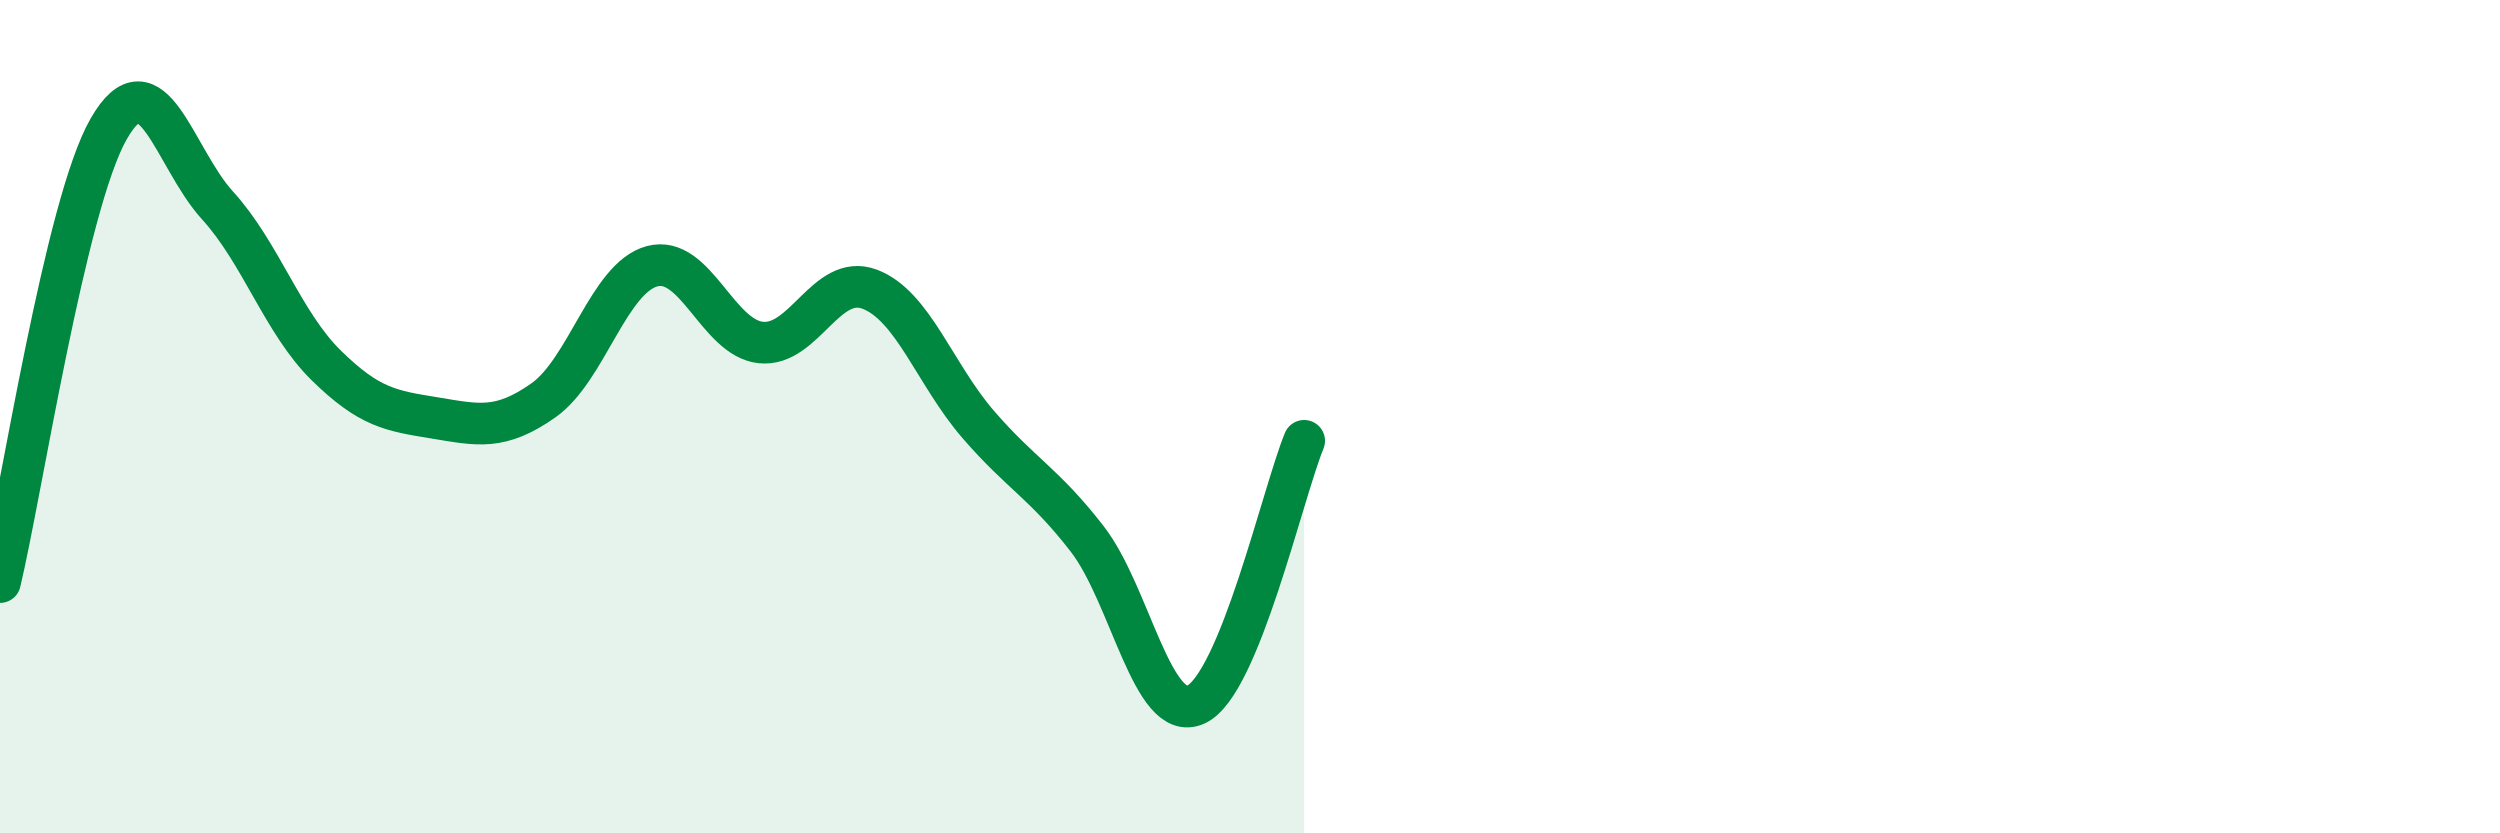
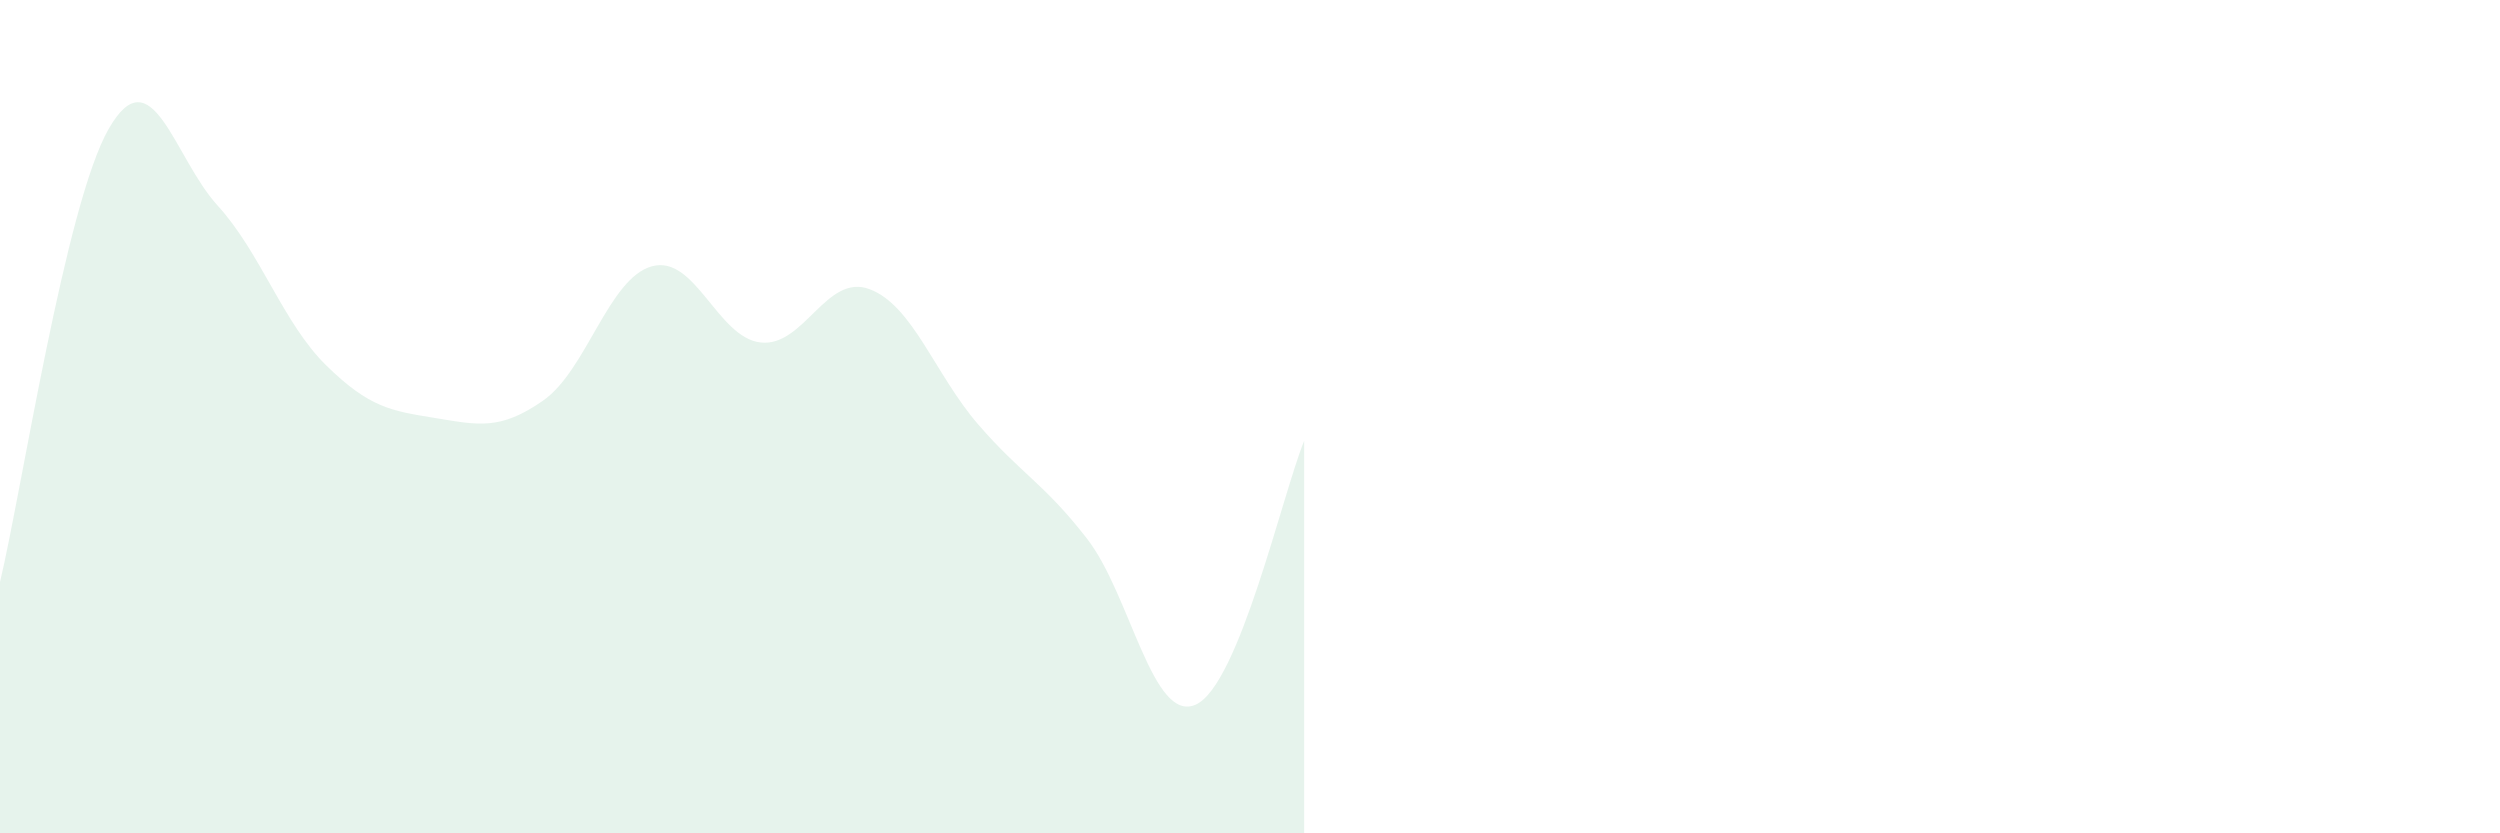
<svg xmlns="http://www.w3.org/2000/svg" width="60" height="20" viewBox="0 0 60 20">
  <path d="M 0,13.97 C 0.52,11.79 1.57,4.9 2.61,3.09 C 3.65,1.28 4.18,3.79 5.22,4.93 C 6.26,6.07 6.79,7.75 7.83,8.77 C 8.87,9.79 9.39,9.86 10.43,10.03 C 11.47,10.2 12,10.34 13.04,9.61 C 14.08,8.88 14.61,6.67 15.65,6.39 C 16.69,6.11 17.22,8.11 18.26,8.22 C 19.3,8.33 19.83,6.55 20.87,6.94 C 21.91,7.33 22.44,8.99 23.48,10.19 C 24.52,11.39 25.05,11.59 26.09,12.93 C 27.13,14.27 27.66,17.38 28.7,16.91 C 29.74,16.44 30.78,11.85 31.3,10.58L31.3 20L0 20Z" fill="#008740" opacity="0.1" stroke-linecap="round" stroke-linejoin="round" />
-   <path d="M 0,13.97 C 0.52,11.79 1.57,4.9 2.61,3.09 C 3.65,1.28 4.18,3.79 5.22,4.93 C 6.26,6.07 6.79,7.75 7.83,8.77 C 8.87,9.79 9.39,9.86 10.43,10.03 C 11.47,10.2 12,10.34 13.04,9.61 C 14.08,8.88 14.61,6.67 15.65,6.39 C 16.69,6.11 17.22,8.11 18.26,8.22 C 19.3,8.33 19.83,6.55 20.87,6.94 C 21.91,7.33 22.44,8.99 23.48,10.19 C 24.52,11.39 25.05,11.59 26.09,12.93 C 27.13,14.27 27.66,17.38 28.7,16.91 C 29.74,16.44 30.78,11.85 31.3,10.58" stroke="#008740" stroke-width="1" fill="none" stroke-linecap="round" stroke-linejoin="round" />
</svg>